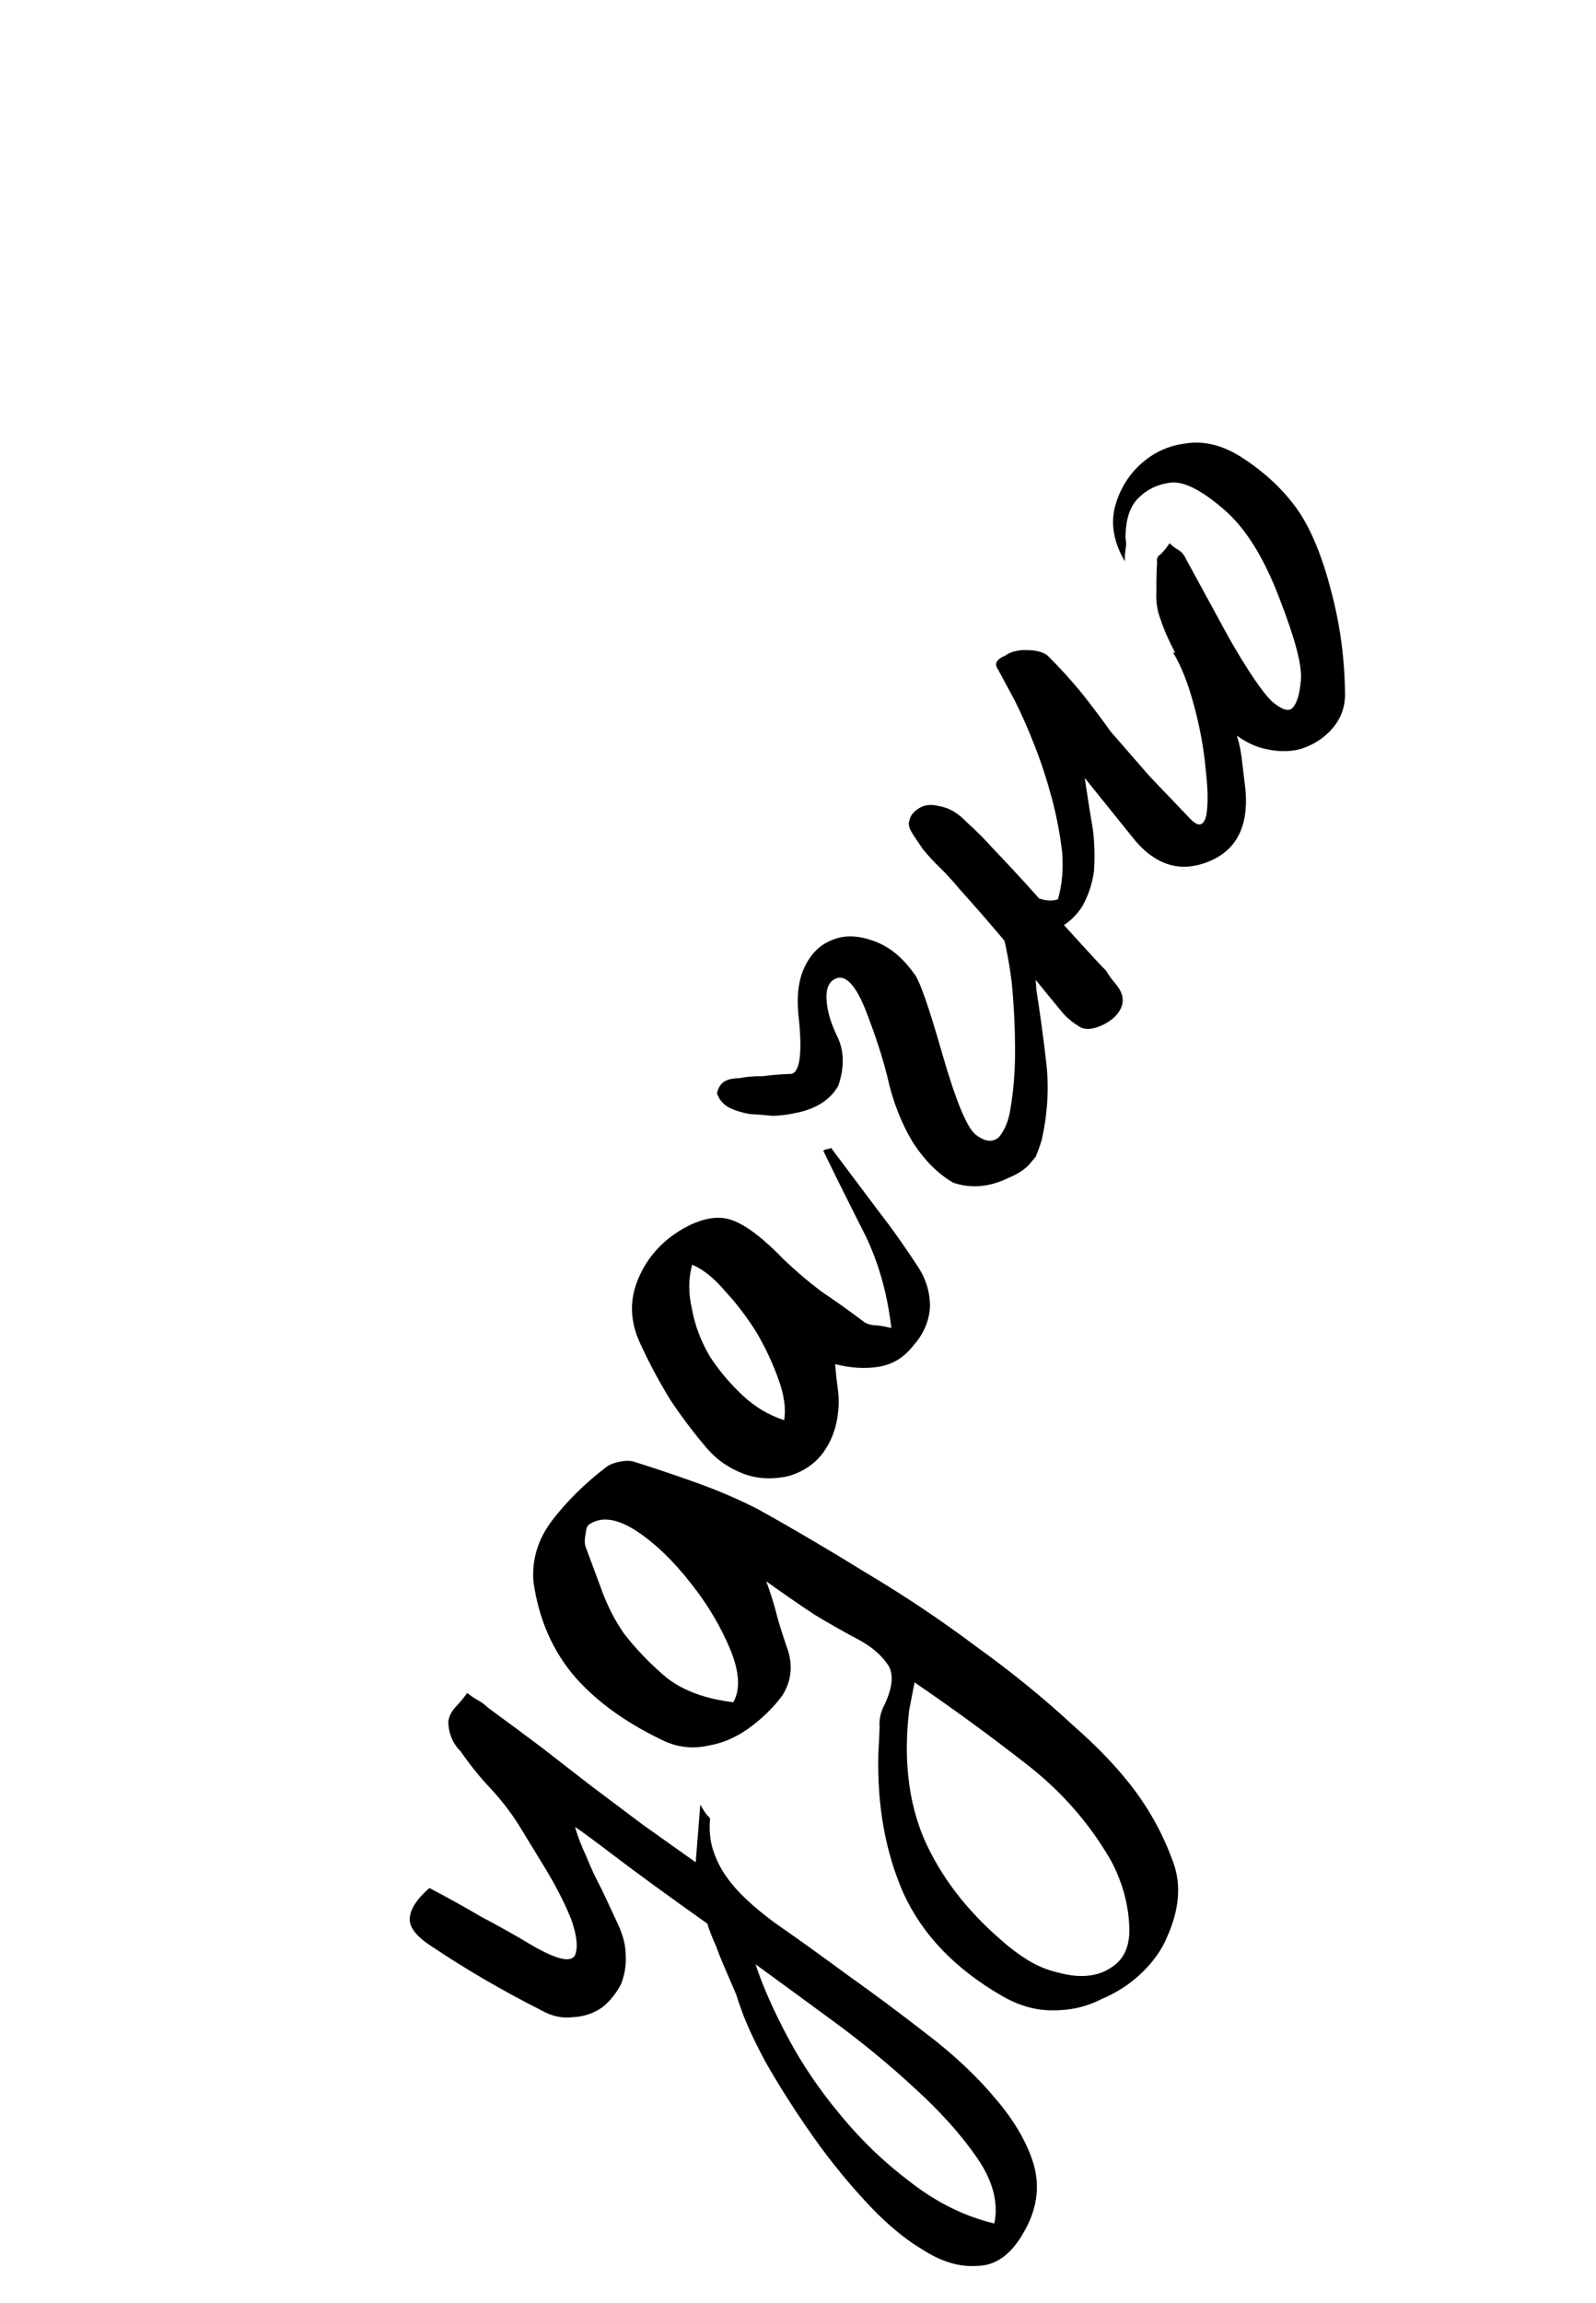
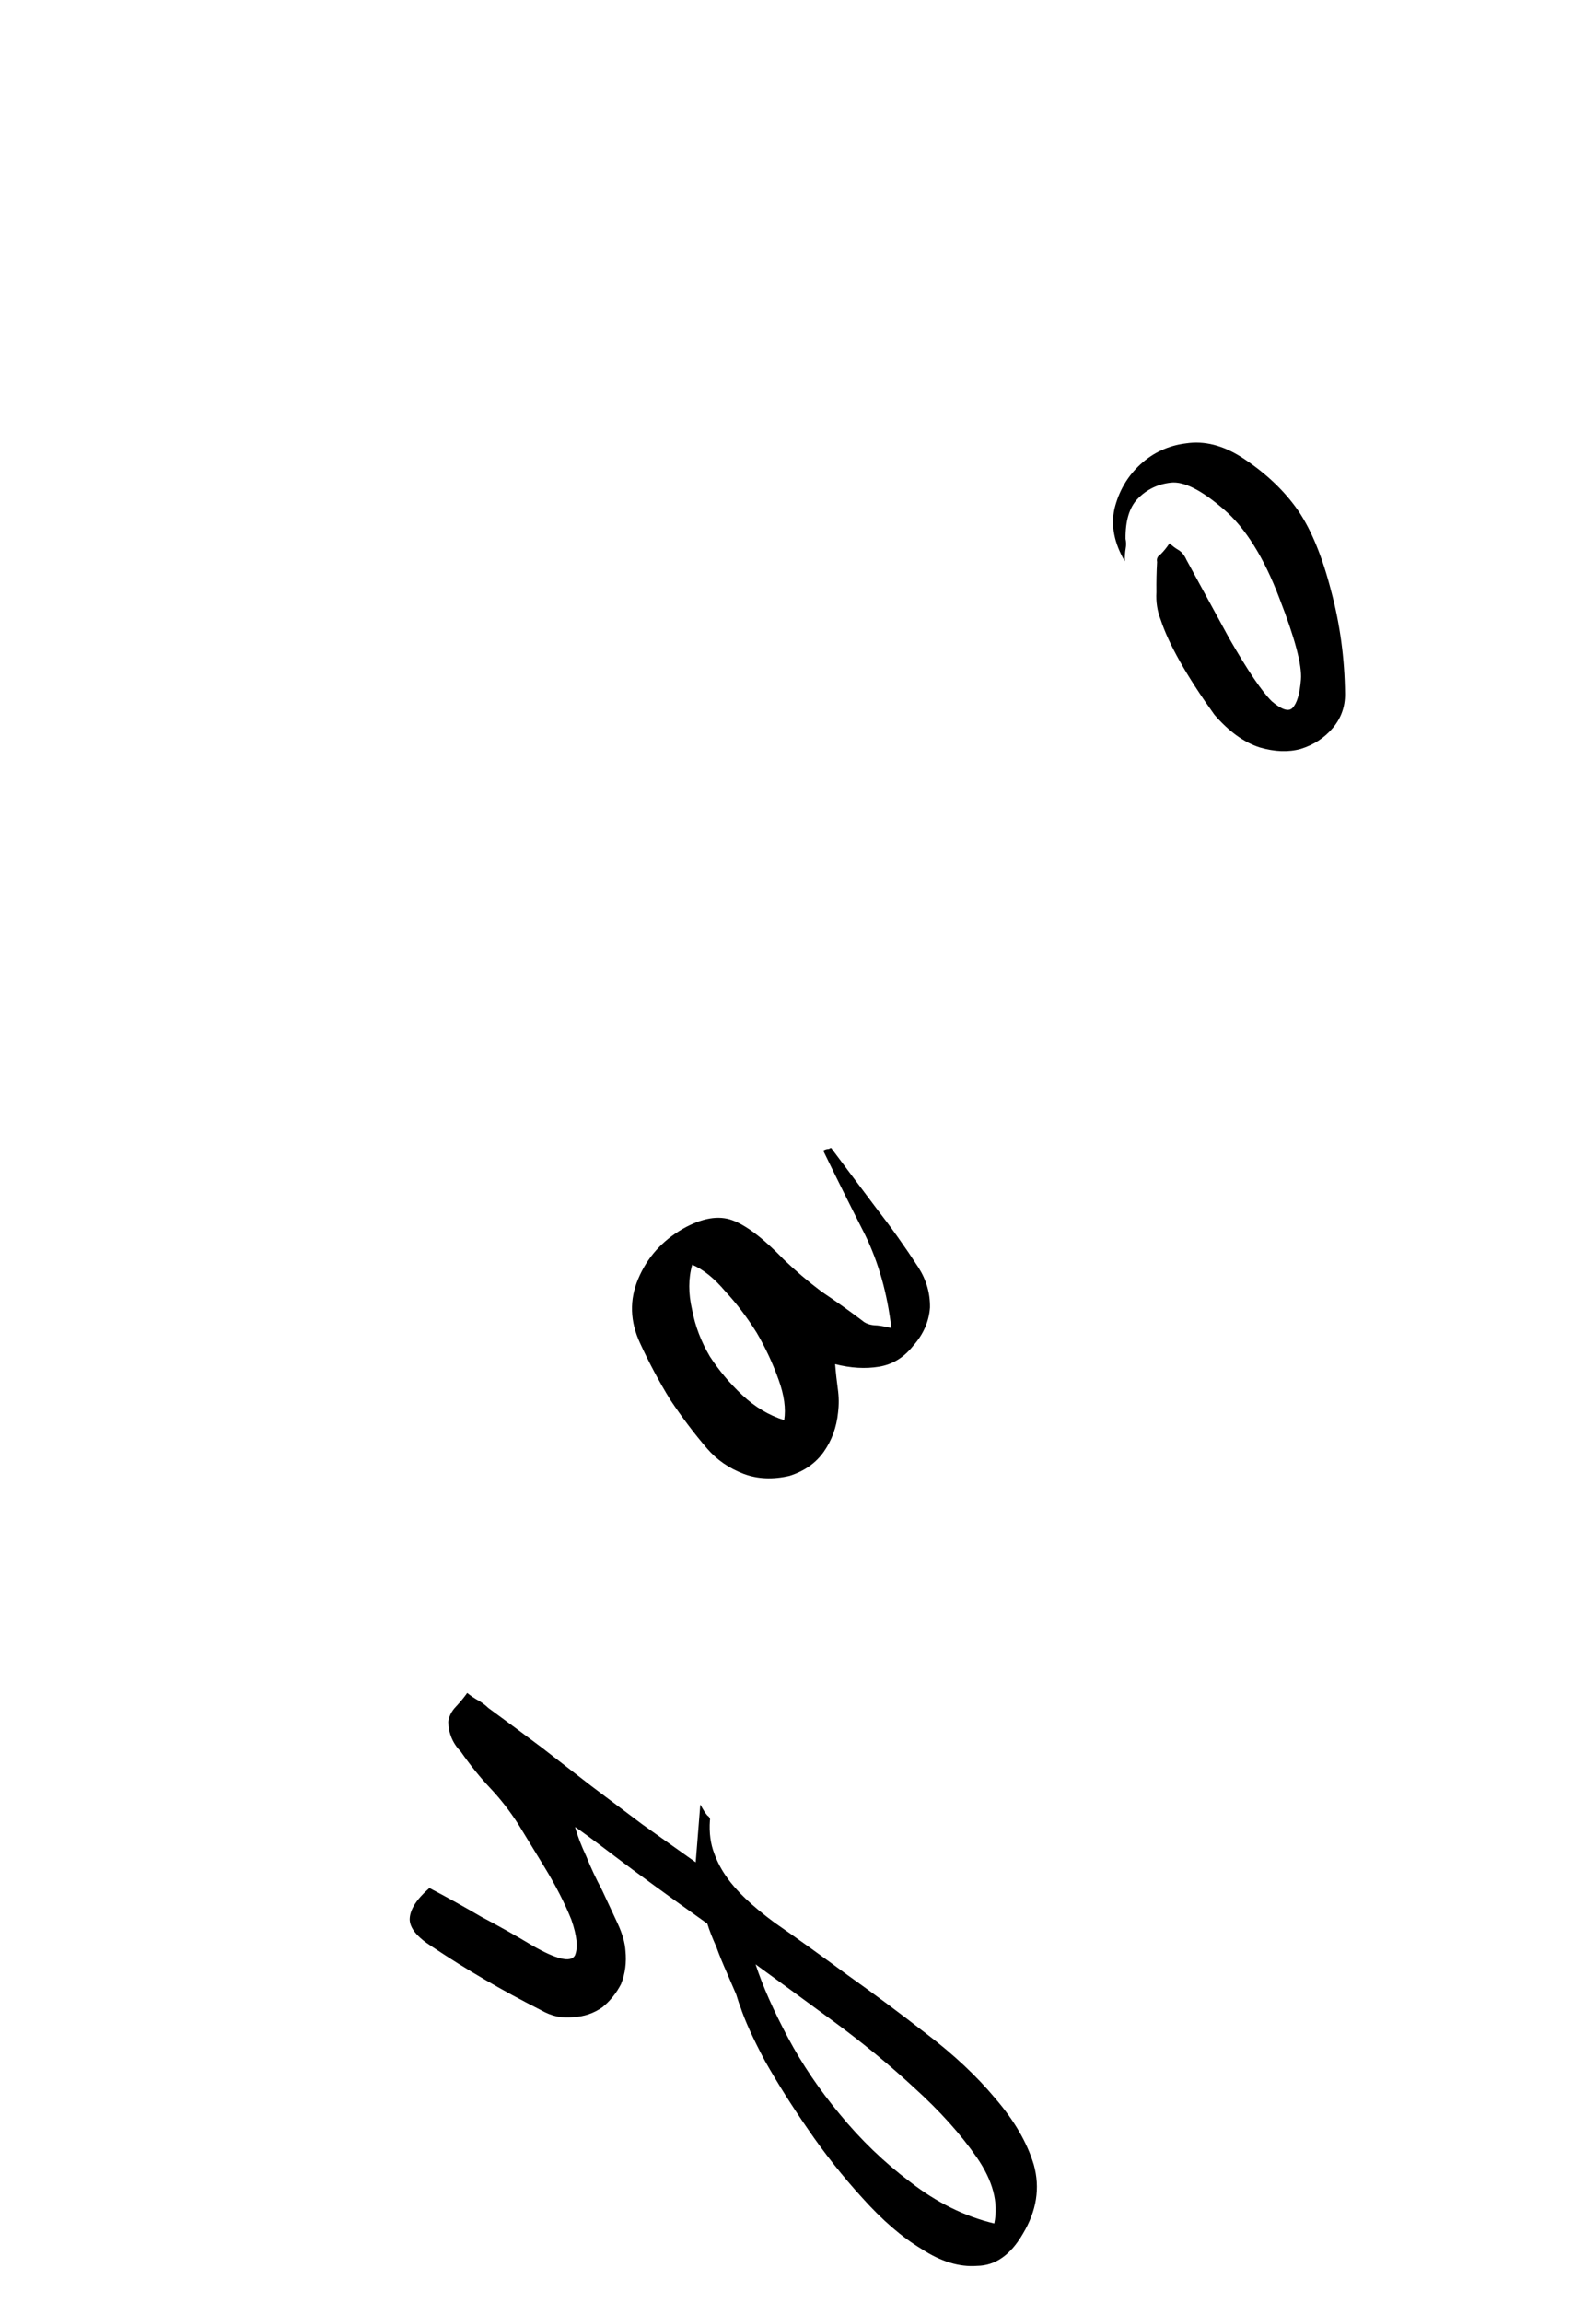
<svg xmlns="http://www.w3.org/2000/svg" width="52" height="75" viewBox="0 0 52 75" fill="none">
  <path d="M22.667 60.652L22.817 58.769C22.897 58.919 22.971 59.036 23.04 59.12C23.117 59.175 23.147 59.231 23.13 59.288C23.102 59.687 23.149 60.047 23.272 60.366C23.374 60.648 23.514 60.91 23.691 61.153C23.996 61.591 24.507 62.076 25.223 62.608C25.948 63.111 26.745 63.683 27.616 64.325C28.467 64.929 29.323 65.567 30.185 66.237C31.076 66.916 31.82 67.614 32.417 68.329C33.043 69.053 33.465 69.778 33.683 70.503C33.893 71.256 33.775 72.004 33.329 72.747C32.929 73.44 32.43 73.79 31.833 73.796C31.255 73.84 30.652 73.656 30.025 73.245C29.389 72.863 28.743 72.305 28.088 71.573C27.453 70.877 26.865 70.133 26.322 69.341C25.8 68.586 25.335 67.848 24.927 67.128C24.528 66.379 24.256 65.778 24.112 65.327C24.092 65.289 24.051 65.167 23.988 64.96C23.897 64.744 23.796 64.509 23.685 64.256C23.555 63.965 23.438 63.679 23.336 63.397C23.205 63.106 23.108 62.857 23.046 62.65C21.731 61.716 20.73 60.987 20.043 60.464C19.355 59.941 18.92 59.62 18.737 59.501C18.81 59.775 18.932 60.094 19.103 60.46C19.245 60.817 19.416 61.182 19.616 61.557C19.786 61.923 19.957 62.288 20.128 62.654C20.279 62.982 20.362 63.274 20.378 63.53C20.417 63.918 20.369 64.28 20.236 64.616C20.082 64.914 19.88 65.166 19.629 65.371C19.349 65.569 19.034 65.676 18.683 65.695C18.324 65.742 17.971 65.666 17.624 65.466C16.374 64.834 15.189 64.144 14.069 63.394C13.596 63.093 13.356 62.801 13.348 62.516C13.35 62.203 13.564 61.861 13.991 61.489C14.559 61.787 15.122 62.1 15.681 62.427C16.248 62.726 16.797 63.034 17.328 63.353C18.127 63.816 18.595 63.927 18.731 63.687C18.839 63.437 18.8 63.049 18.616 62.522C18.402 61.987 18.108 61.411 17.731 60.794C17.355 60.178 17.072 59.715 16.884 59.407C16.607 58.977 16.303 58.587 15.971 58.235C15.639 57.883 15.32 57.488 15.015 57.05C14.752 56.781 14.615 56.457 14.605 56.078C14.629 55.897 14.71 55.734 14.849 55.588C14.988 55.442 15.112 55.291 15.222 55.137C15.348 55.238 15.478 55.325 15.613 55.397C15.719 55.461 15.82 55.539 15.918 55.631C16.508 56.062 17.084 56.488 17.645 56.91C18.177 57.324 18.71 57.737 19.243 58.15C19.804 58.572 20.365 58.994 20.927 59.416C21.468 59.801 22.048 60.213 22.667 60.652ZM24.618 63.975C24.845 64.672 25.197 65.469 25.676 66.368C26.135 67.229 26.697 68.059 27.363 68.858C28.049 69.695 28.813 70.429 29.655 71.062C30.517 71.733 31.43 72.184 32.395 72.415C32.539 71.737 32.349 71.021 31.827 70.266C31.304 69.511 30.625 68.755 29.789 67.998C28.982 67.251 28.105 66.528 27.157 65.832C26.209 65.135 25.362 64.516 24.618 63.975Z" fill="black" />
-   <path d="M24.968 51.503C25.121 51.922 25.246 52.33 25.343 52.726C25.451 53.095 25.566 53.449 25.686 53.79C25.832 54.304 25.767 54.78 25.491 55.218C25.198 55.616 24.822 55.981 24.362 56.312C23.953 56.598 23.523 56.779 23.071 56.853C22.608 56.956 22.154 56.916 21.71 56.734C20.483 56.167 19.503 55.474 18.768 54.655C18.017 53.797 17.555 52.749 17.38 51.511C17.325 50.775 17.536 50.1 18.015 49.485C18.493 48.87 19.063 48.309 19.724 47.802C19.825 47.714 19.982 47.648 20.194 47.605C20.406 47.562 20.581 47.569 20.72 47.626C21.409 47.843 22.092 48.074 22.77 48.319C23.448 48.564 24.095 48.844 24.711 49.161C25.82 49.777 26.996 50.469 28.238 51.236C29.463 51.965 30.646 52.756 31.787 53.612C32.94 54.44 33.986 55.289 34.926 56.16C35.906 57.015 36.668 57.845 37.213 58.652C37.637 59.279 37.977 59.953 38.233 60.674C38.49 61.394 38.422 62.193 38.031 63.07C37.861 63.487 37.587 63.877 37.211 64.242C36.835 64.607 36.393 64.896 35.884 65.109C35.392 65.362 34.856 65.483 34.277 65.473C33.725 65.474 33.175 65.314 32.626 64.992C31.106 64.111 30.04 62.994 29.427 61.641C28.841 60.299 28.571 58.779 28.618 57.08C28.637 56.796 28.65 56.526 28.658 56.27C28.638 56.003 28.693 55.749 28.823 55.511C29.078 54.967 29.12 54.547 28.949 54.25C28.751 53.942 28.455 53.675 28.061 53.449C27.529 53.167 27.016 52.876 26.522 52.577C26.012 52.238 25.494 51.88 24.968 51.503ZM29.798 54.792L29.623 55.693C29.433 57.268 29.592 58.662 30.101 59.875C30.637 61.099 31.481 62.206 32.632 63.195C32.892 63.431 33.177 63.645 33.487 63.837C33.798 64.029 34.131 64.165 34.487 64.246C35.187 64.435 35.762 64.379 36.21 64.076C36.646 63.8 36.84 63.328 36.789 62.66C36.75 61.963 36.557 61.285 36.212 60.624C35.514 59.399 34.586 58.339 33.429 57.444C32.299 56.56 31.089 55.676 29.798 54.792ZM23.893 55.439C24.13 55.017 24.093 54.435 23.781 53.692C23.469 52.948 23.046 52.24 22.511 51.568C21.959 50.856 21.379 50.294 20.769 49.883C20.132 49.46 19.614 49.378 19.217 49.636C19.138 49.669 19.093 49.78 19.08 49.97C19.04 50.148 19.044 50.295 19.094 50.413C19.263 50.871 19.44 51.349 19.626 51.846C19.811 52.343 20.047 52.796 20.334 53.205C20.736 53.726 21.203 54.209 21.735 54.653C22.277 55.07 22.997 55.332 23.893 55.439Z" fill="black" />
  <path d="M29.041 43.251C28.912 42.135 28.627 41.124 28.186 40.217C27.718 39.297 27.264 38.384 26.823 37.477C26.877 37.438 26.938 37.419 27.005 37.42C27.059 37.381 27.093 37.381 27.105 37.422C27.565 38.033 28.044 38.672 28.543 39.338C29.029 39.963 29.488 40.608 29.92 41.273C30.181 41.679 30.308 42.118 30.3 42.587C30.266 43.043 30.085 43.456 29.756 43.826C29.455 44.21 29.082 44.439 28.638 44.512C28.194 44.585 27.718 44.557 27.21 44.428C27.232 44.71 27.262 44.979 27.297 45.234C27.334 45.49 27.336 45.745 27.305 45.999C27.257 46.482 27.102 46.908 26.841 47.28C26.58 47.651 26.206 47.913 25.721 48.066C25.182 48.191 24.686 48.17 24.232 48.001C23.752 47.819 23.354 47.544 23.038 47.176C22.617 46.686 22.217 46.156 21.837 45.586C21.471 44.99 21.146 44.38 20.861 43.759C20.524 43.042 20.502 42.337 20.796 41.644C21.089 40.951 21.574 40.409 22.252 40.018C22.875 39.666 23.413 39.574 23.867 39.743C24.32 39.911 24.877 40.337 25.536 41.019C25.919 41.387 26.329 41.736 26.767 42.066C27.218 42.368 27.662 42.684 28.099 43.014C28.192 43.096 28.319 43.145 28.479 43.161C28.613 43.163 28.801 43.193 29.041 43.251ZM25.55 46.252C25.61 45.877 25.55 45.44 25.37 44.941C25.178 44.401 24.938 43.887 24.651 43.399C24.337 42.897 23.996 42.449 23.627 42.053C23.272 41.632 22.914 41.344 22.554 41.19C22.426 41.631 22.425 42.121 22.55 42.66C22.649 43.184 22.841 43.691 23.129 44.179C23.43 44.64 23.785 45.062 24.194 45.444C24.604 45.827 25.056 46.096 25.55 46.252Z" fill="black" />
-   <path d="M27.3 33.8C27.507 34.254 27.512 34.774 27.313 35.36C27.046 35.83 26.569 36.13 25.88 36.257C25.673 36.302 25.44 36.331 25.182 36.343C24.916 36.315 24.661 36.294 24.42 36.281C24.195 36.243 23.985 36.18 23.793 36.092C23.575 35.987 23.43 35.823 23.36 35.599C23.407 35.416 23.488 35.289 23.604 35.221C23.719 35.152 23.885 35.117 24.101 35.113C24.308 35.068 24.554 35.047 24.837 35.051C25.111 35.013 25.431 34.987 25.797 34.973C26.061 34.894 26.139 34.302 26.03 33.197C25.943 32.499 26.005 31.932 26.214 31.496C26.423 31.06 26.718 30.768 27.099 30.62C27.495 30.447 27.953 30.456 28.472 30.648C28.966 30.823 29.4 31.174 29.775 31.7C29.944 31.88 30.254 32.757 30.704 34.331C31.145 35.863 31.509 36.739 31.796 36.959C32.107 37.196 32.361 37.217 32.558 37.022C32.745 36.786 32.865 36.489 32.918 36.13C33.025 35.521 33.076 34.858 33.073 34.143C33.069 33.427 33.033 32.708 32.963 31.985C32.867 31.246 32.74 30.611 32.582 30.081C33.027 30.332 33.332 30.635 33.496 30.99C33.66 31.345 33.749 31.76 33.766 32.234C33.886 32.989 33.995 33.791 34.092 34.638C34.18 35.444 34.131 36.268 33.945 37.112C33.882 37.321 33.814 37.509 33.742 37.677L33.509 37.955C33.329 38.124 33.119 38.257 32.879 38.352C32.252 38.662 31.645 38.718 31.06 38.519C30.564 38.236 30.12 37.79 29.727 37.181C29.351 36.546 29.077 35.835 28.906 35.047C28.746 34.409 28.518 33.709 28.223 32.949C27.927 32.188 27.63 31.818 27.331 31.84C27.04 31.903 26.907 32.138 26.93 32.545C26.945 32.911 27.068 33.329 27.3 33.8Z" fill="black" />
-   <path d="M33.05 22.791C32.802 22.329 32.624 21.998 32.514 21.798C32.386 21.621 32.465 21.472 32.749 21.353C32.926 21.225 33.165 21.164 33.465 21.171C33.765 21.178 33.985 21.237 34.127 21.348C34.514 21.729 34.883 22.133 35.234 22.561C35.561 22.971 35.878 23.392 36.186 23.825C36.608 24.309 37.029 24.792 37.45 25.276C37.89 25.736 38.329 26.196 38.769 26.656C39.039 26.945 39.216 26.913 39.302 26.56C39.365 26.19 39.358 25.688 39.282 25.056C39.225 24.401 39.1 23.711 38.906 22.986C38.712 22.262 38.483 21.68 38.216 21.242C38.836 21.424 39.273 21.767 39.525 22.271C39.778 22.775 40.007 23.26 40.213 23.727C40.332 24.012 40.415 24.344 40.46 24.723C40.501 25.06 40.541 25.397 40.581 25.734C40.681 26.919 40.282 27.693 39.386 28.057C38.428 28.449 37.583 28.166 36.848 27.207C36.346 26.584 35.844 25.96 35.342 25.336C35.452 26.071 35.541 26.637 35.61 27.035C35.665 27.498 35.676 27.946 35.642 28.377C35.585 28.79 35.459 29.168 35.266 29.512C35.104 29.766 34.904 29.972 34.666 30.128C35.504 31.054 35.958 31.544 36.029 31.6C36.109 31.739 36.2 31.867 36.299 31.984C36.545 32.253 36.629 32.51 36.552 32.755C36.474 32.999 36.274 33.205 35.953 33.371C35.589 33.543 35.312 33.555 35.123 33.407C34.893 33.263 34.701 33.094 34.55 32.898C34.001 32.238 33.461 31.566 32.93 30.881C32.381 30.221 31.811 29.563 31.219 28.907C31.044 28.693 30.86 28.491 30.666 28.3C30.448 28.091 30.252 27.88 30.077 27.666C29.897 27.41 29.766 27.212 29.685 27.072C29.605 26.932 29.589 26.806 29.64 26.693C29.667 26.561 29.76 26.444 29.918 26.339C30.095 26.211 30.327 26.183 30.613 26.256C30.918 26.305 31.217 26.482 31.51 26.789C31.822 27.072 32.089 27.339 32.311 27.59C32.898 28.204 33.413 28.762 33.858 29.264C34.102 29.341 34.306 29.349 34.469 29.287C34.606 28.822 34.651 28.304 34.604 27.732C34.533 27.143 34.42 26.558 34.265 25.978C34.11 25.399 33.925 24.833 33.709 24.282C33.494 23.731 33.274 23.234 33.05 22.791Z" fill="black" />
  <path d="M36.672 17.549C36.695 17.654 36.696 17.76 36.676 17.867C36.656 17.973 36.647 18.111 36.648 18.281C36.303 17.69 36.19 17.119 36.312 16.566C36.454 15.992 36.735 15.511 37.155 15.125C37.575 14.738 38.071 14.51 38.643 14.44C39.236 14.349 39.843 14.502 40.462 14.898C41.231 15.399 41.842 15.975 42.295 16.628C42.726 17.26 43.085 18.136 43.373 19.258C43.661 20.336 43.811 21.448 43.823 22.594C43.828 23.018 43.694 23.391 43.422 23.712C43.15 24.033 42.802 24.26 42.379 24.392C41.977 24.502 41.532 24.486 41.042 24.343C40.531 24.178 40.039 23.823 39.567 23.277C38.662 22.014 38.078 20.98 37.815 20.177C37.706 19.903 37.66 19.606 37.678 19.288C37.674 18.948 37.681 18.619 37.699 18.301C37.676 18.195 37.718 18.11 37.823 18.045C37.928 17.938 38.022 17.82 38.106 17.692C38.192 17.776 38.288 17.849 38.395 17.912C38.501 17.974 38.587 18.079 38.653 18.227C38.999 18.86 39.464 19.714 40.049 20.789C40.654 21.843 41.118 22.528 41.44 22.843C41.761 23.115 41.984 23.187 42.11 23.058C42.257 22.908 42.349 22.599 42.386 22.132C42.424 21.665 42.191 20.787 41.69 19.499C41.187 18.168 40.583 17.198 39.876 16.591C39.148 15.962 38.572 15.671 38.148 15.719C37.724 15.766 37.365 15.939 37.072 16.239C36.799 16.518 36.666 16.954 36.672 17.549Z" fill="black" />
</svg>